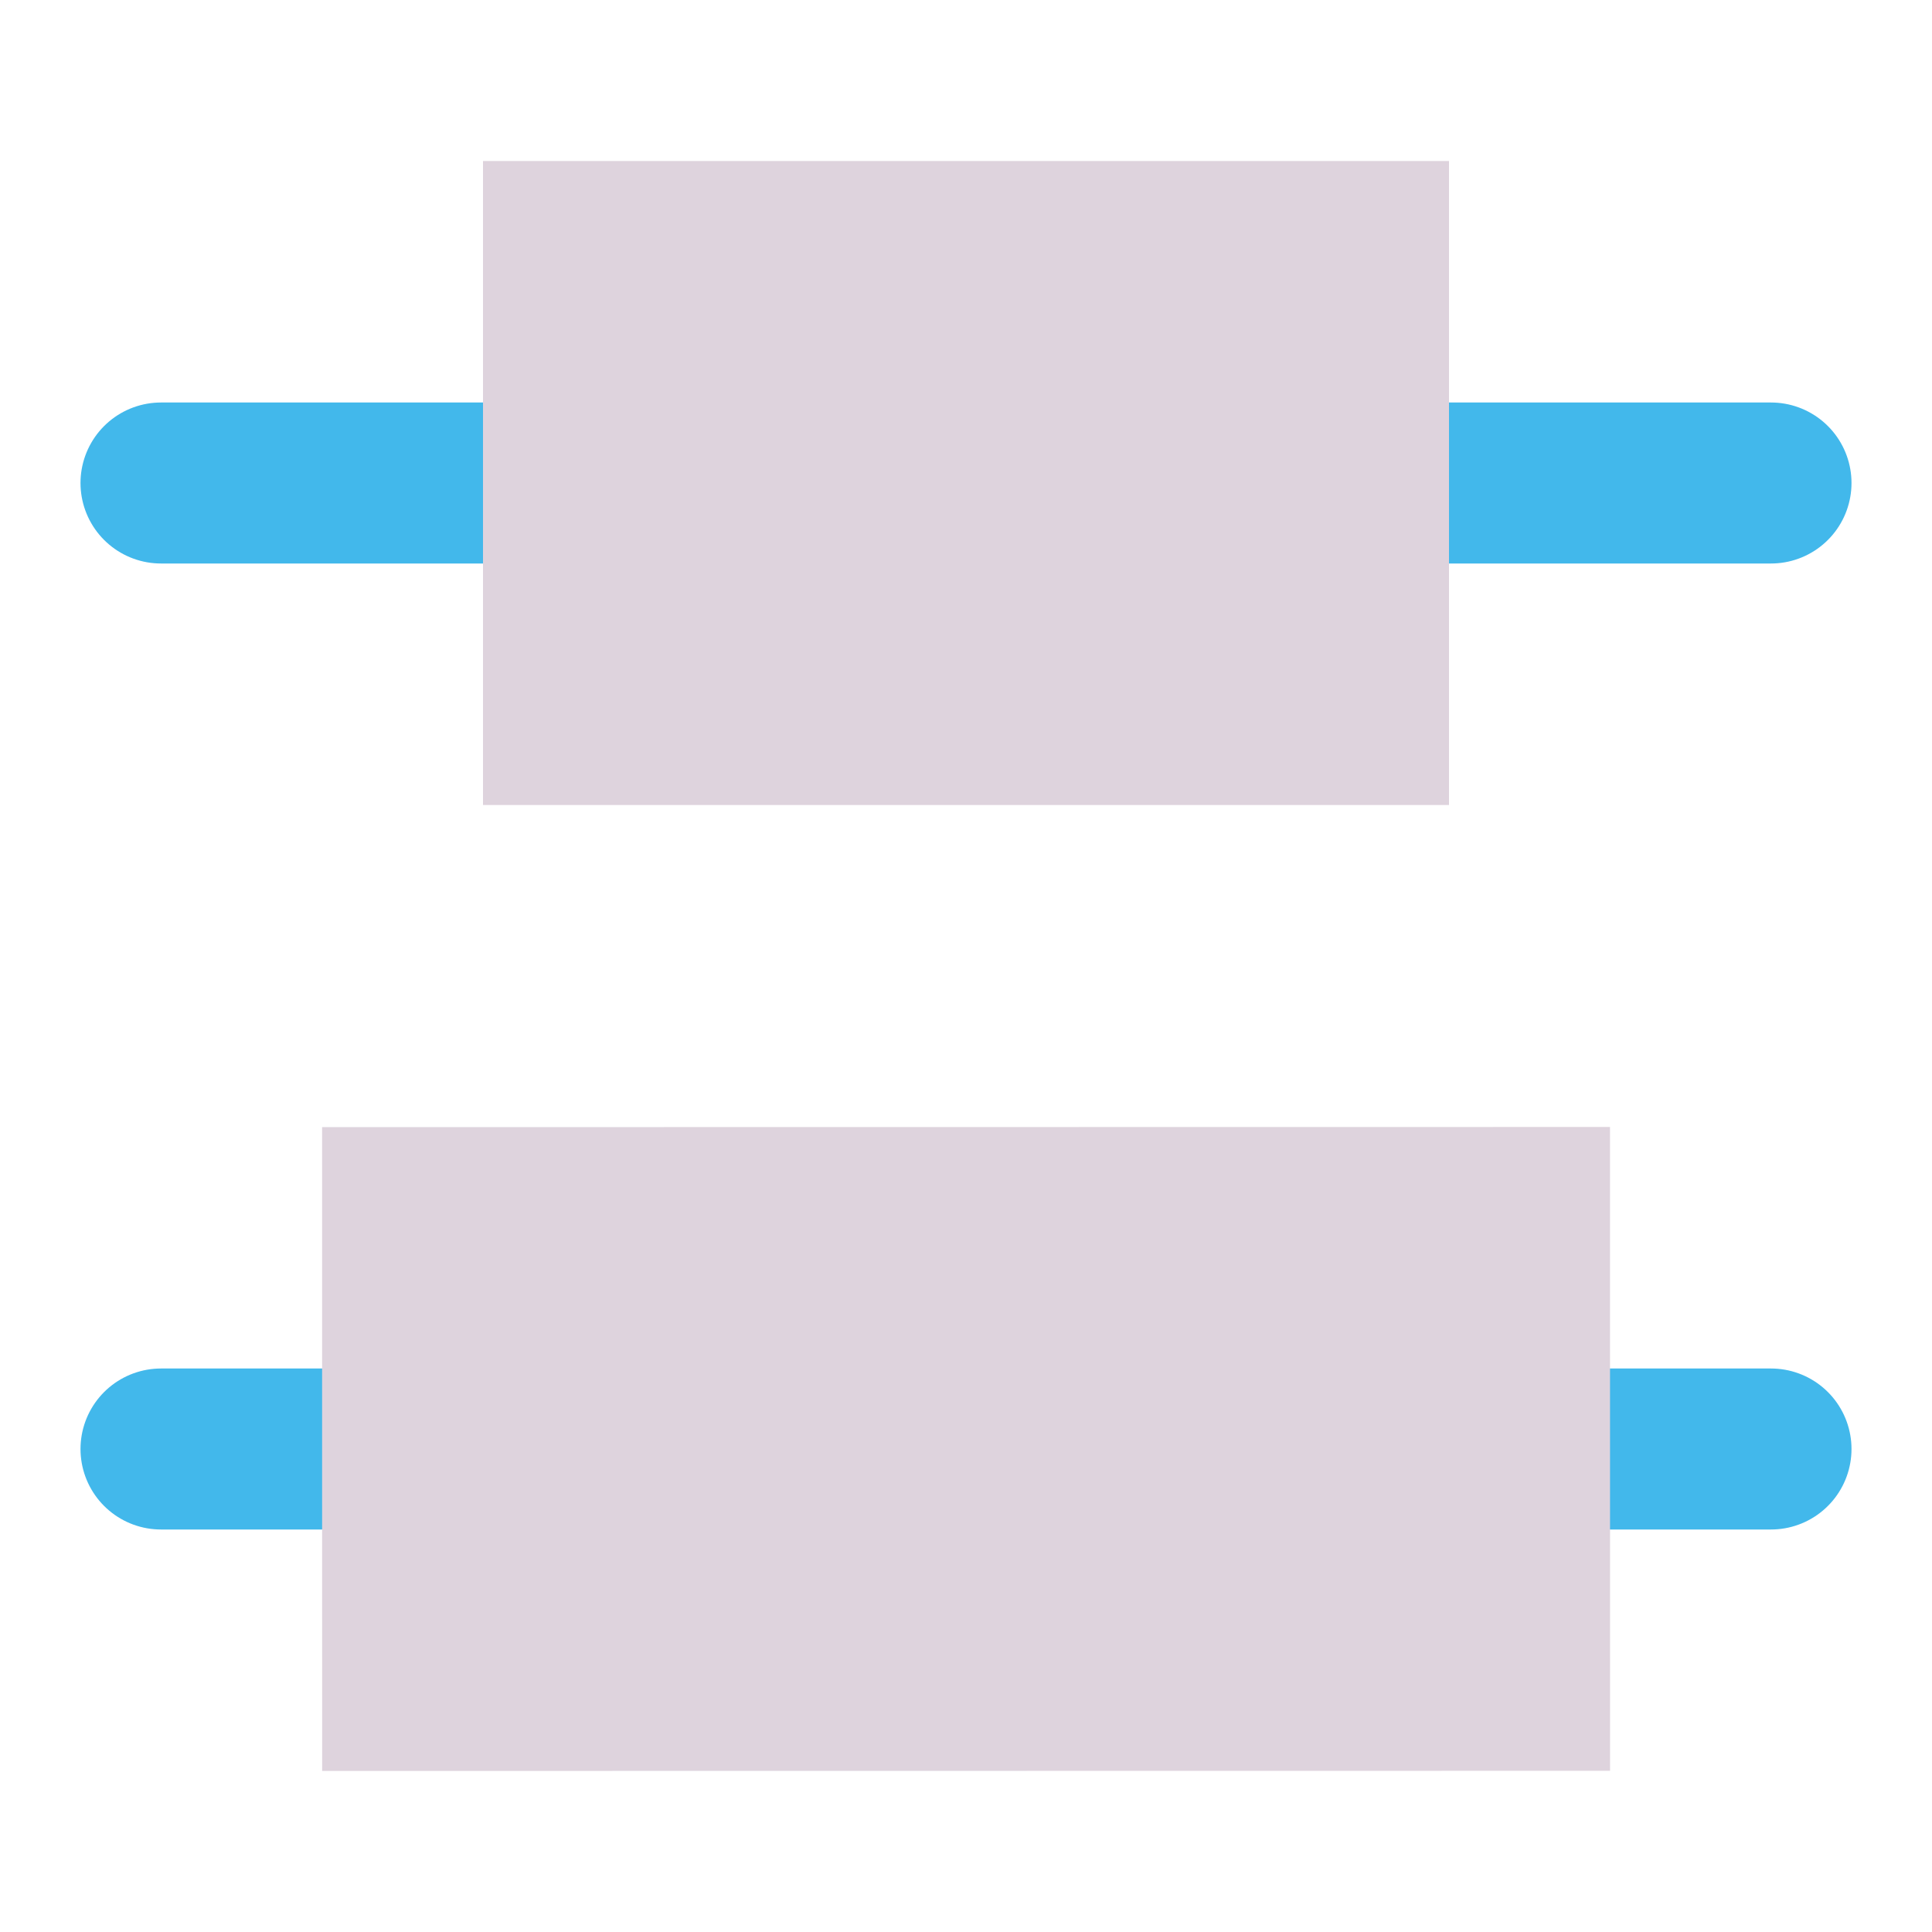
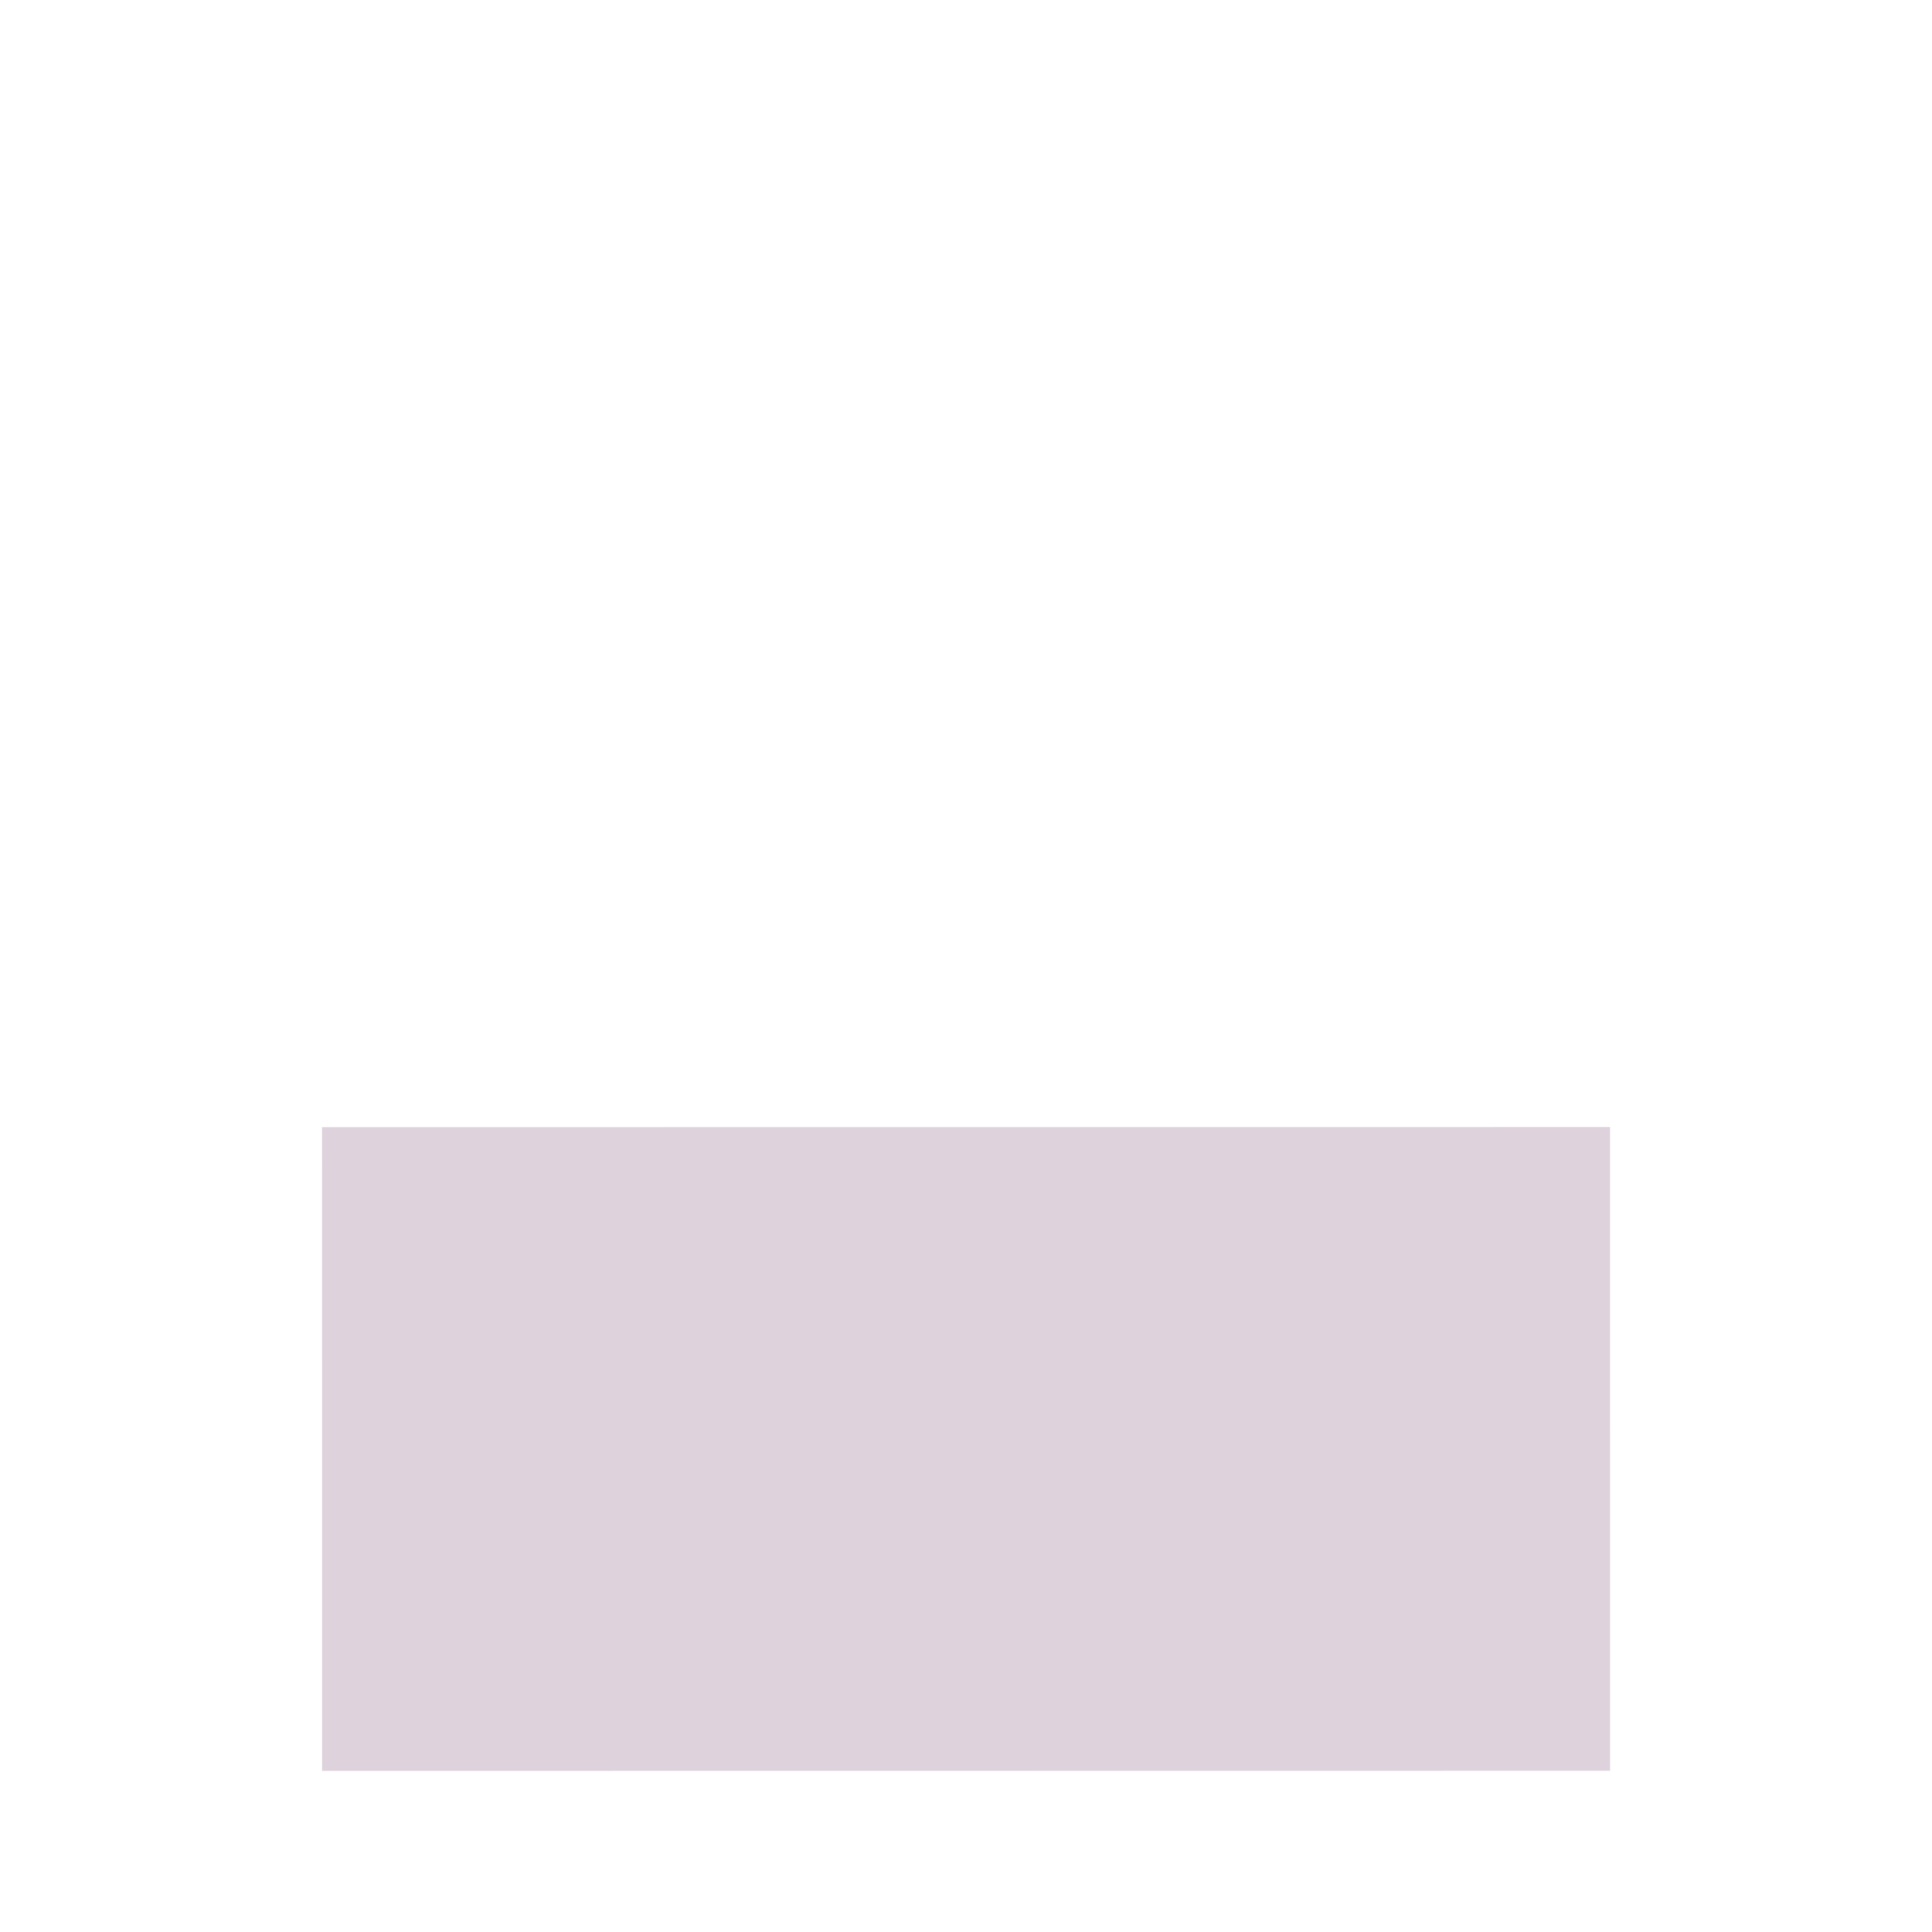
<svg xmlns="http://www.w3.org/2000/svg" xmlns:ns1="http://sodipodi.sourceforge.net/DTD/sodipodi-0.dtd" xmlns:ns2="http://www.inkscape.org/namespaces/inkscape" id="Слой_1" data-name="Слой 1" viewBox="0 0 24 24" version="1.1" ns1:docname="distribute_vertical_centers.svg" ns2:version="1.3.2 (091e20ef0f, 2023-11-25, custom)">
  <ns1:namedview pagecolor="#ffffff" bordercolor="#666666" borderopacity="1" objecttolerance="10" gridtolerance="10" guidetolerance="10" ns2:pageopacity="0" ns2:pageshadow="2" ns2:window-width="1609" ns2:window-height="1035" id="namedview30" showgrid="true" ns2:zoom="20.307321" ns2:cx="3.7424927" ns2:cy="17.112055" ns2:window-x="0" ns2:window-y="23" ns2:window-maximized="0" ns2:document-rotation="0" ns2:current-layer="Слой_1" ns2:showpageshadow="2" ns2:pagecheckerboard="0" ns2:deskcolor="#d1d1d1">
    <ns2:grid type="xygrid" id="grid_kicad" spacingx="0.5" spacingy="0.5" color="#9999ff" opacity="0.13" empspacing="2" originx="0" originy="0" units="px" visible="true" />
  </ns1:namedview>
  <defs id="defs116574">
    <style id="style116572">.cls-1,.cls-3{fill:none;stroke-linecap:round;stroke-linejoin:round;}.cls-1{stroke:#42B8EB;stroke-width:1.004px;}.cls-2{fill:#8f8f8f;}.cls-3{stroke:#DED3DD;}.cls-4{fill:#DED3DD;}</style>
  </defs>
  <title id="title116576">distribute_vertical_centers</title>
-   <path id="line116578" style="fill:none;stroke:#42B8EB;stroke-width:2;stroke-linecap:round;stroke-linejoin:round;stroke-miterlimit:4;stroke-dasharray:none" d="M 22,6 H 2" ns1:nodetypes="cc" />
-   <rect class="cls-2" x="-18" y="-10" width="12" height="8" id="rect116580" style="fill:#DED3DD;fill-opacity:1;stroke-width:1" transform="scale(-1)" />
-   <path id="line116586" style="fill:none;stroke:#42B8EB;stroke-width:2;stroke-linecap:round;stroke-linejoin:round;stroke-miterlimit:4;stroke-dasharray:none" d="m 22,18 h -20" ns1:nodetypes="cc" />
  <rect class="cls-2" x="-19.999" y="-22" width="15.999" height="7.998" transform="matrix(-1,1.243547e-4,-7.9587011e-5,-1,0,0)" id="rect116588" style="fill:#DED3DD;fill-opacity:1;stroke-width:1" />
</svg>